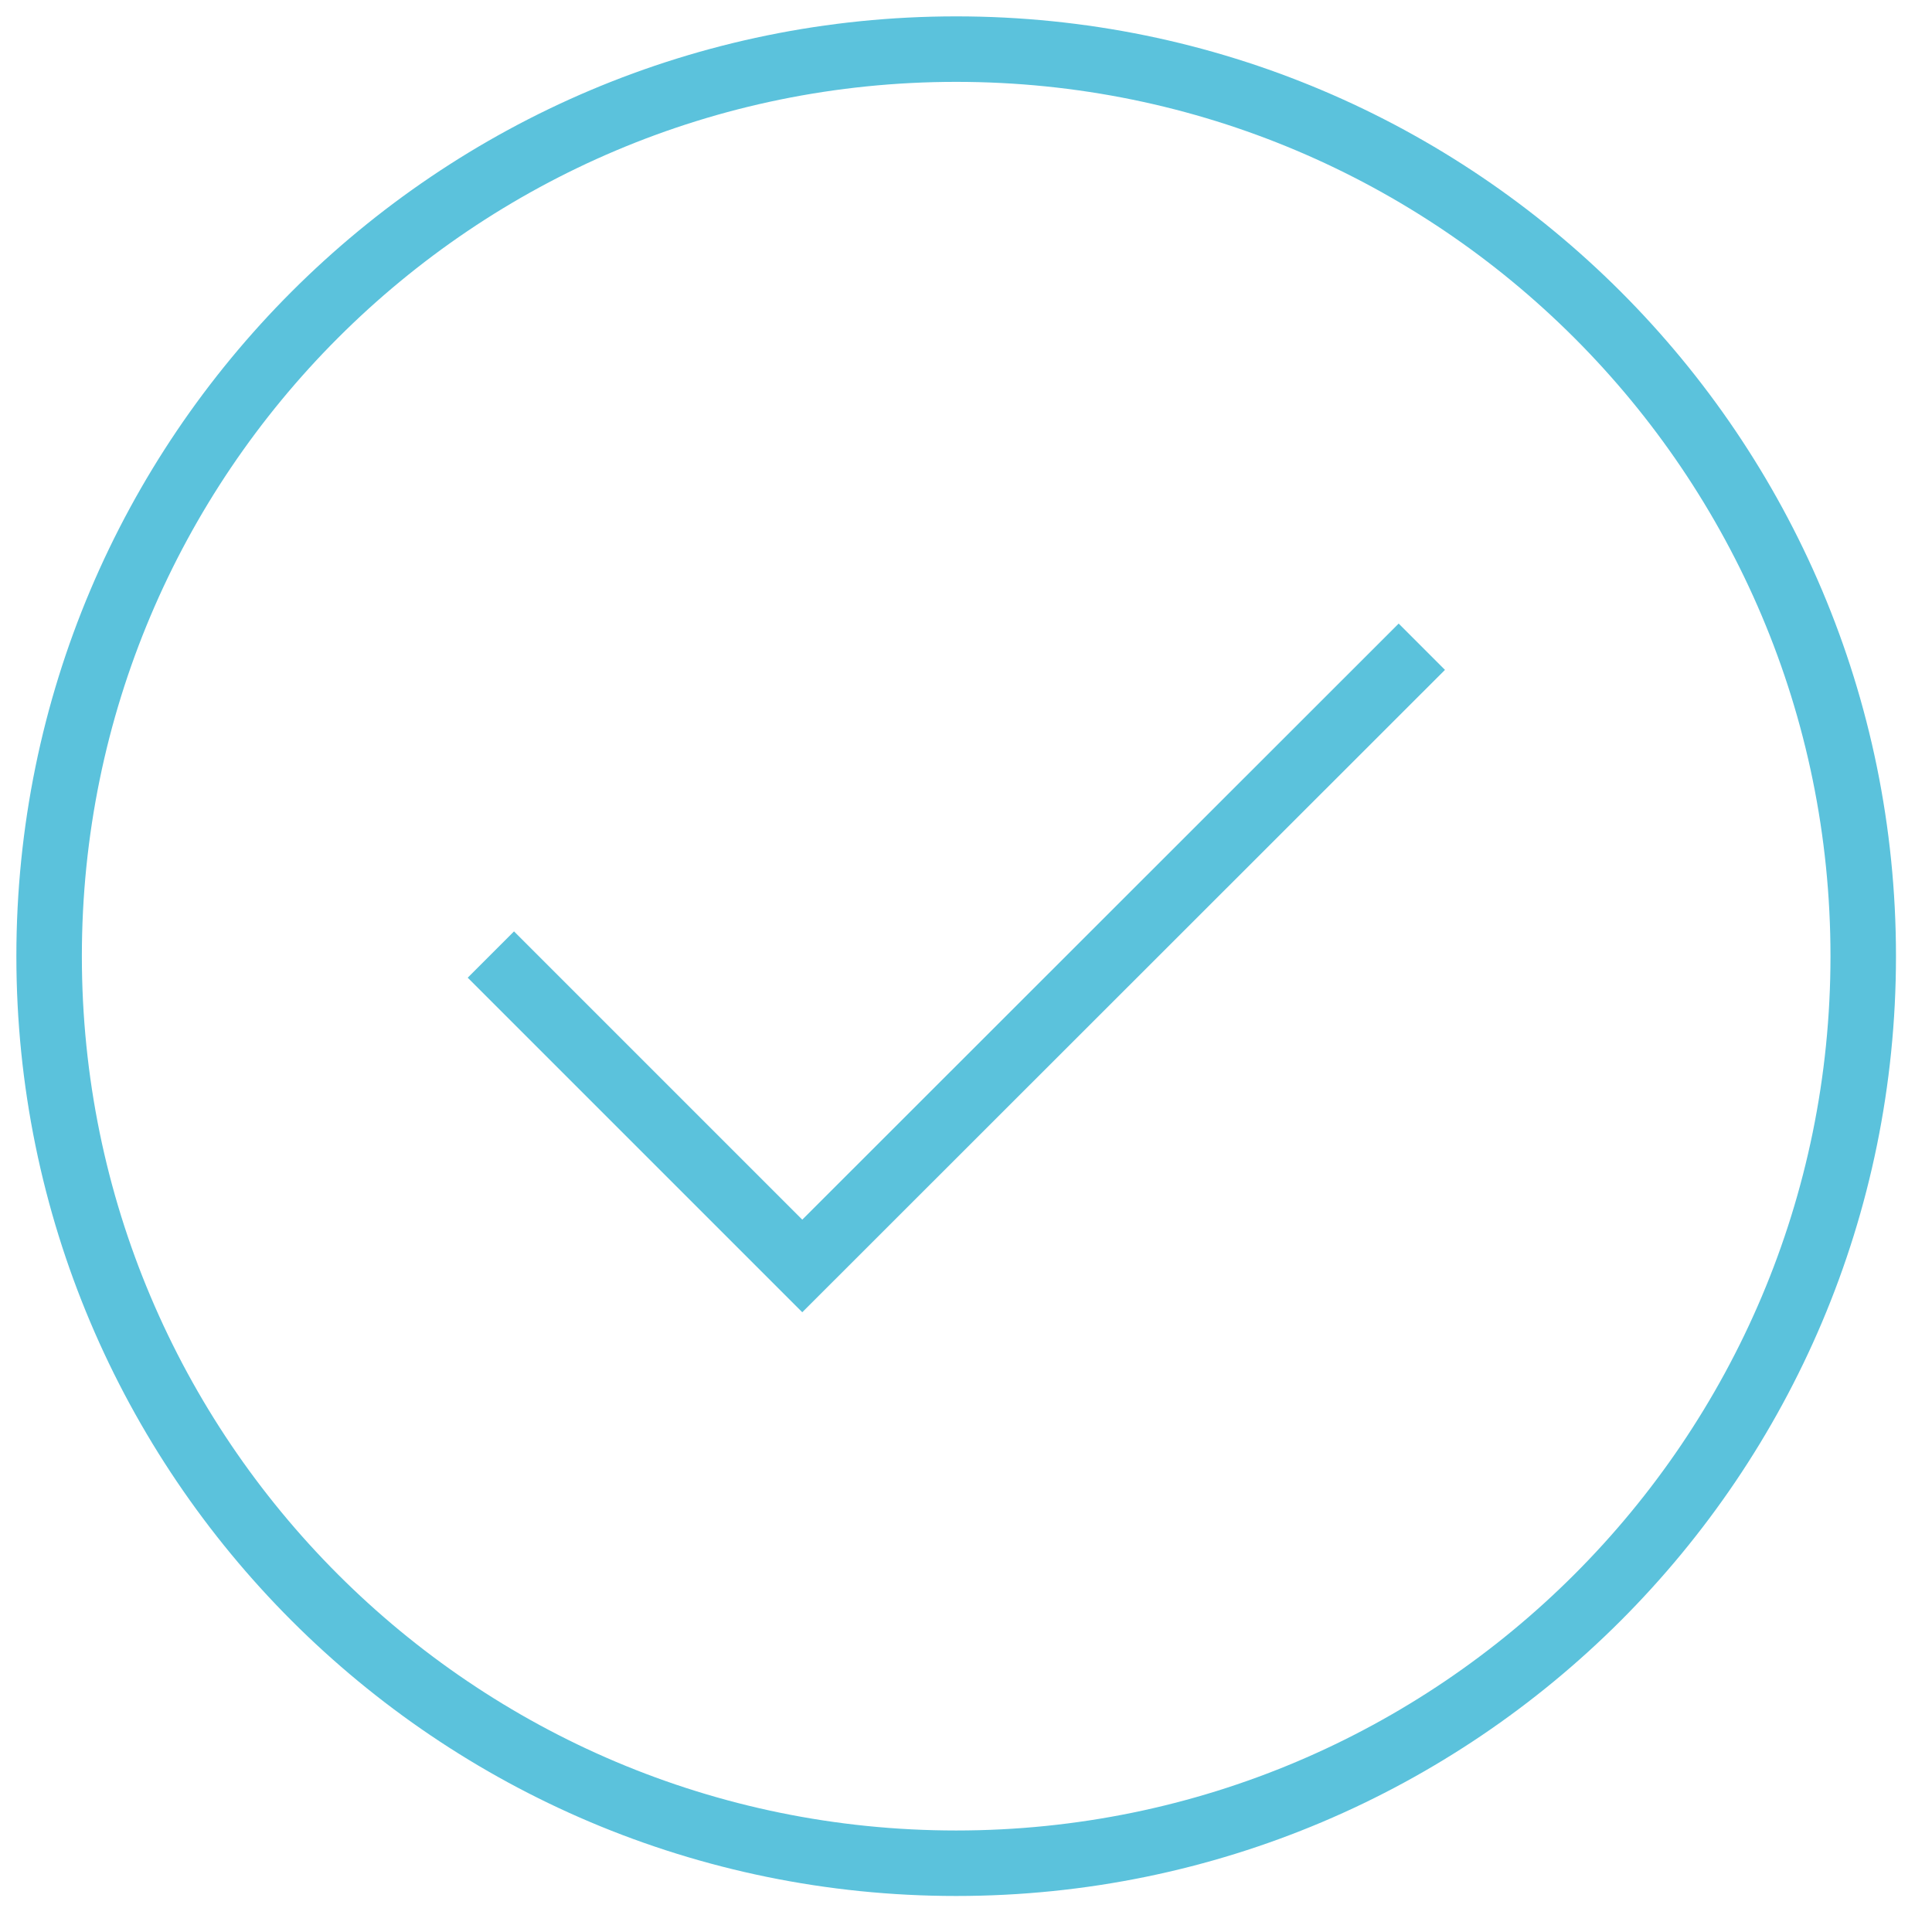
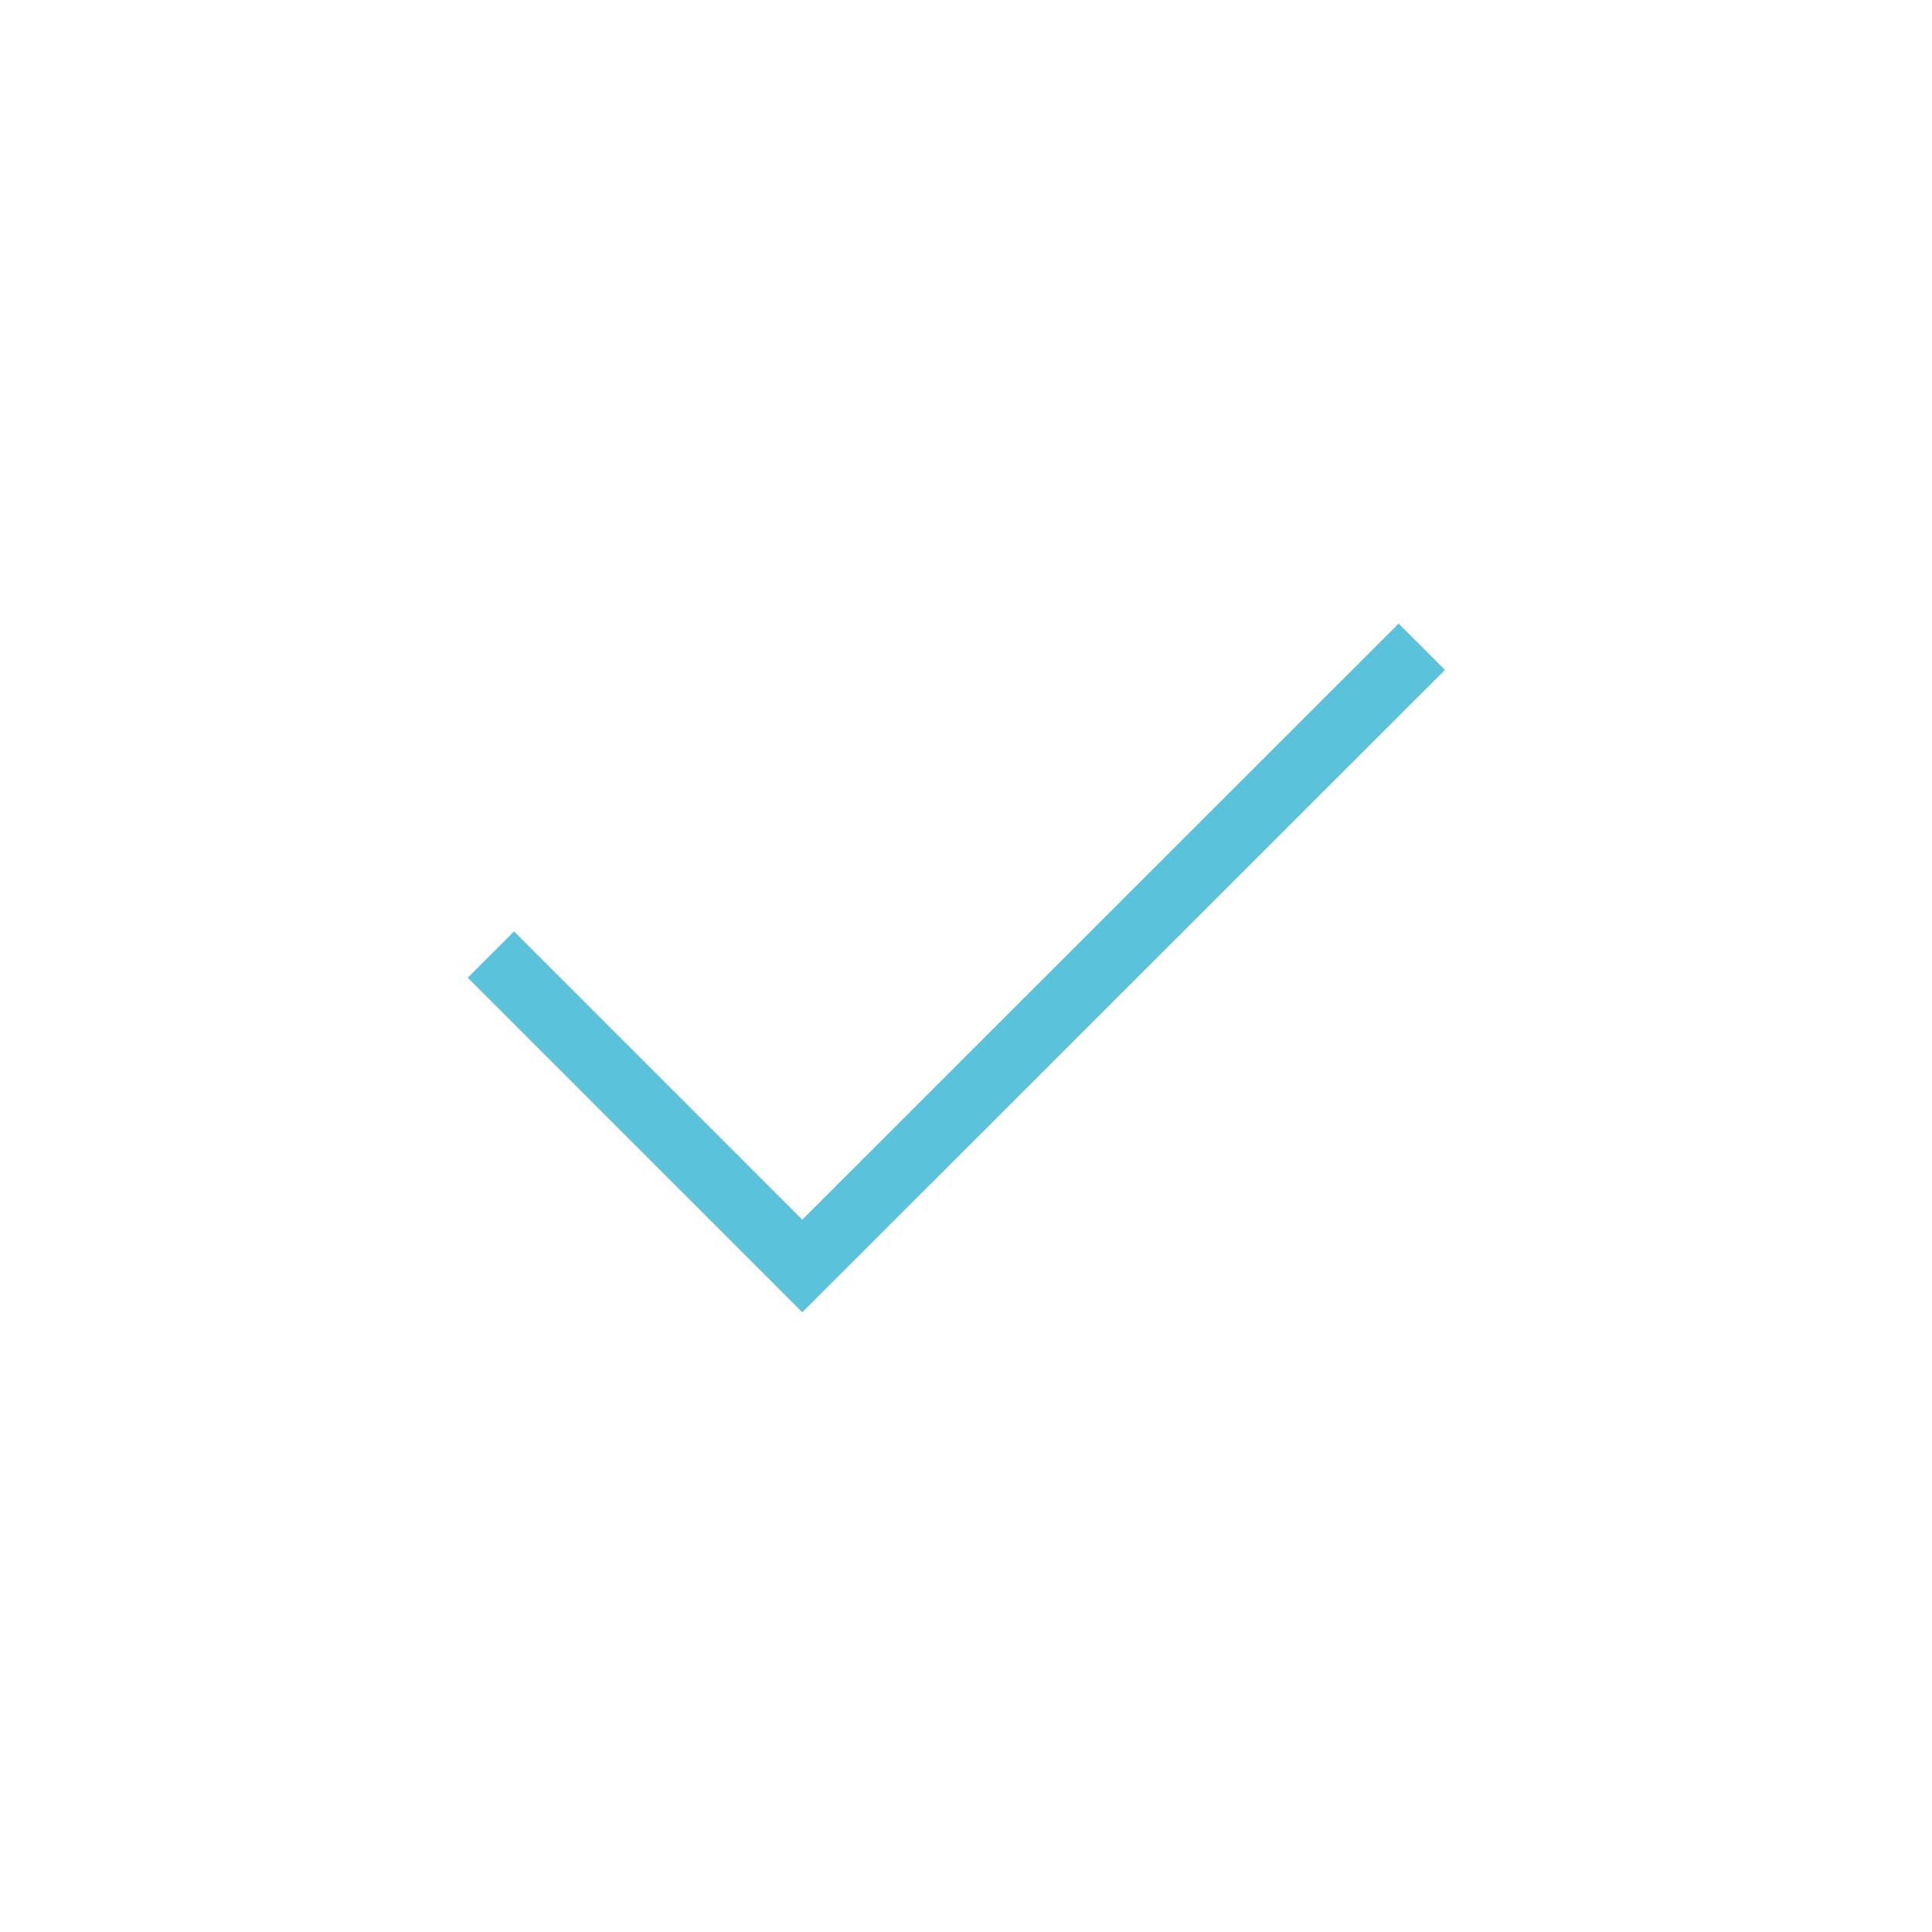
<svg xmlns="http://www.w3.org/2000/svg" width="59" height="59" viewBox="0 0 59 59" fill="none">
  <g id="Layer_1">
    <path id="Vector" d="M14.99 29.15L24.5 38.66L43.42 19.75" stroke="#5BC2DC" stroke-width="2" stroke-miterlimit="10" />
-     <path id="Vector_2" d="M29.2 56.9C44.498 56.9 56.9 44.498 56.9 29.2C56.9 13.902 44.498 1.5 29.2 1.5C13.902 1.5 1.5 13.902 1.5 29.2C1.5 44.498 13.902 56.9 29.2 56.9Z" stroke="#5BC2DC" stroke-width="2" stroke-miterlimit="10" />
  </g>
</svg>